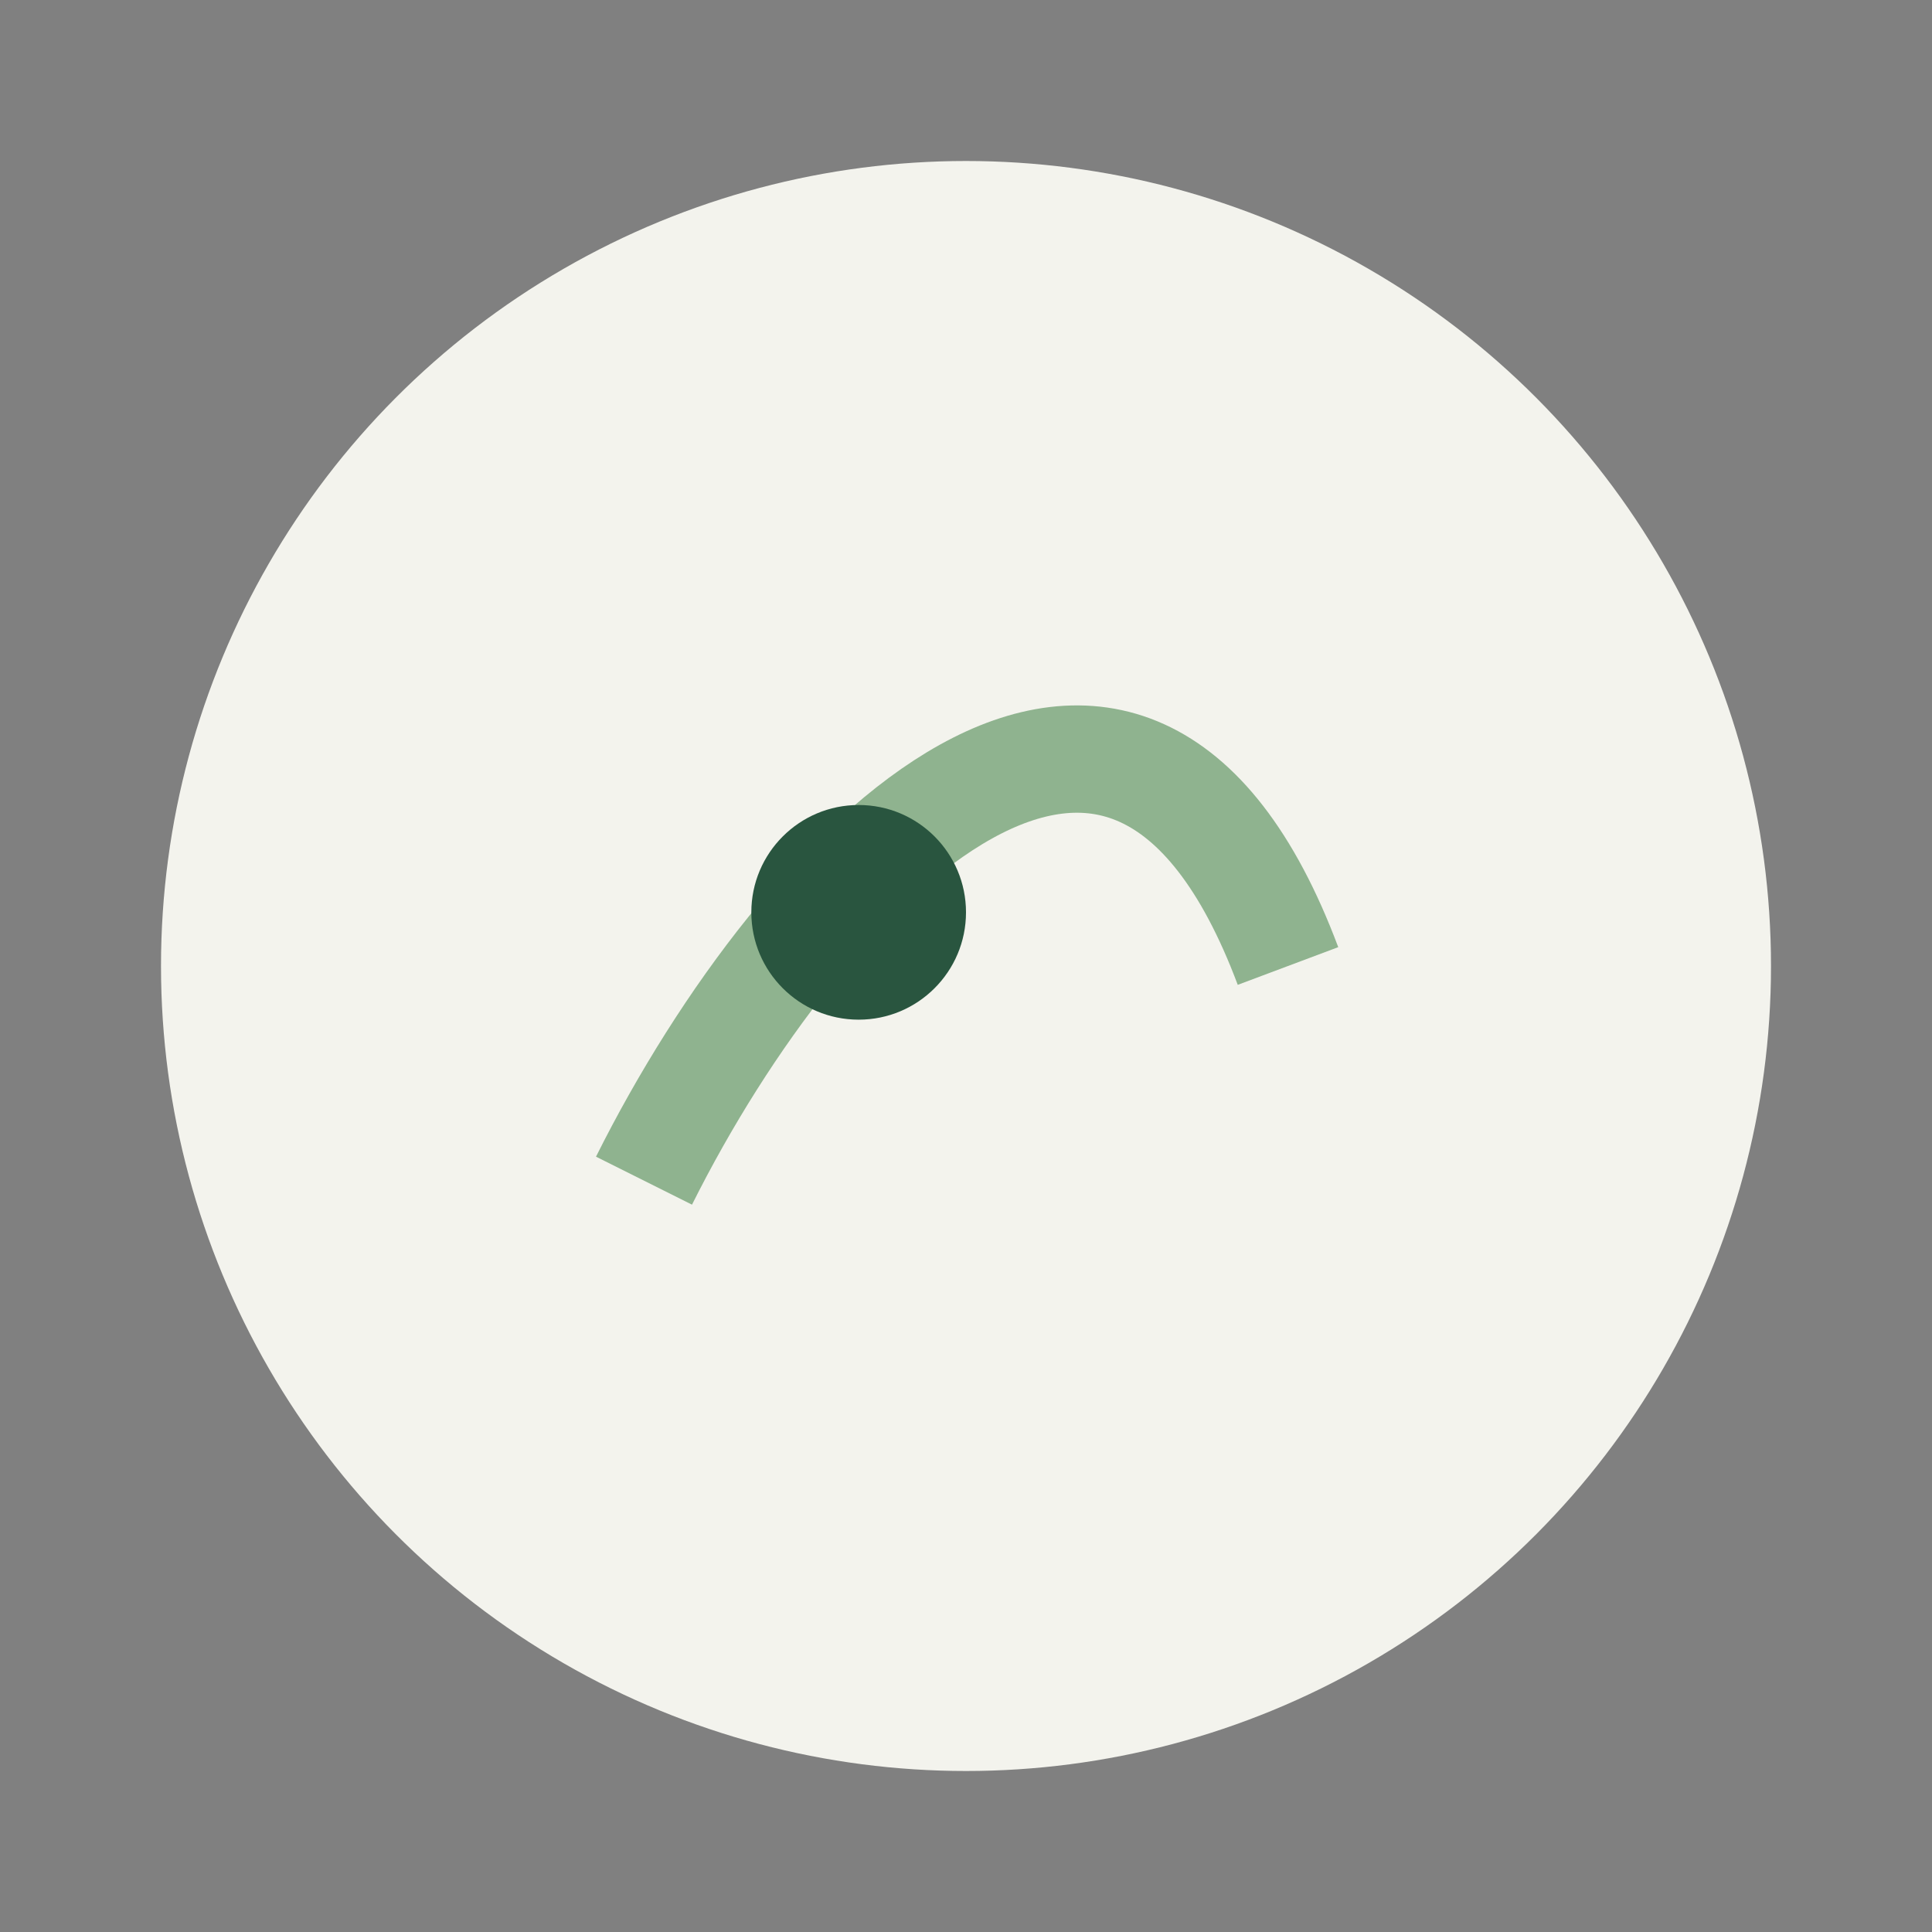
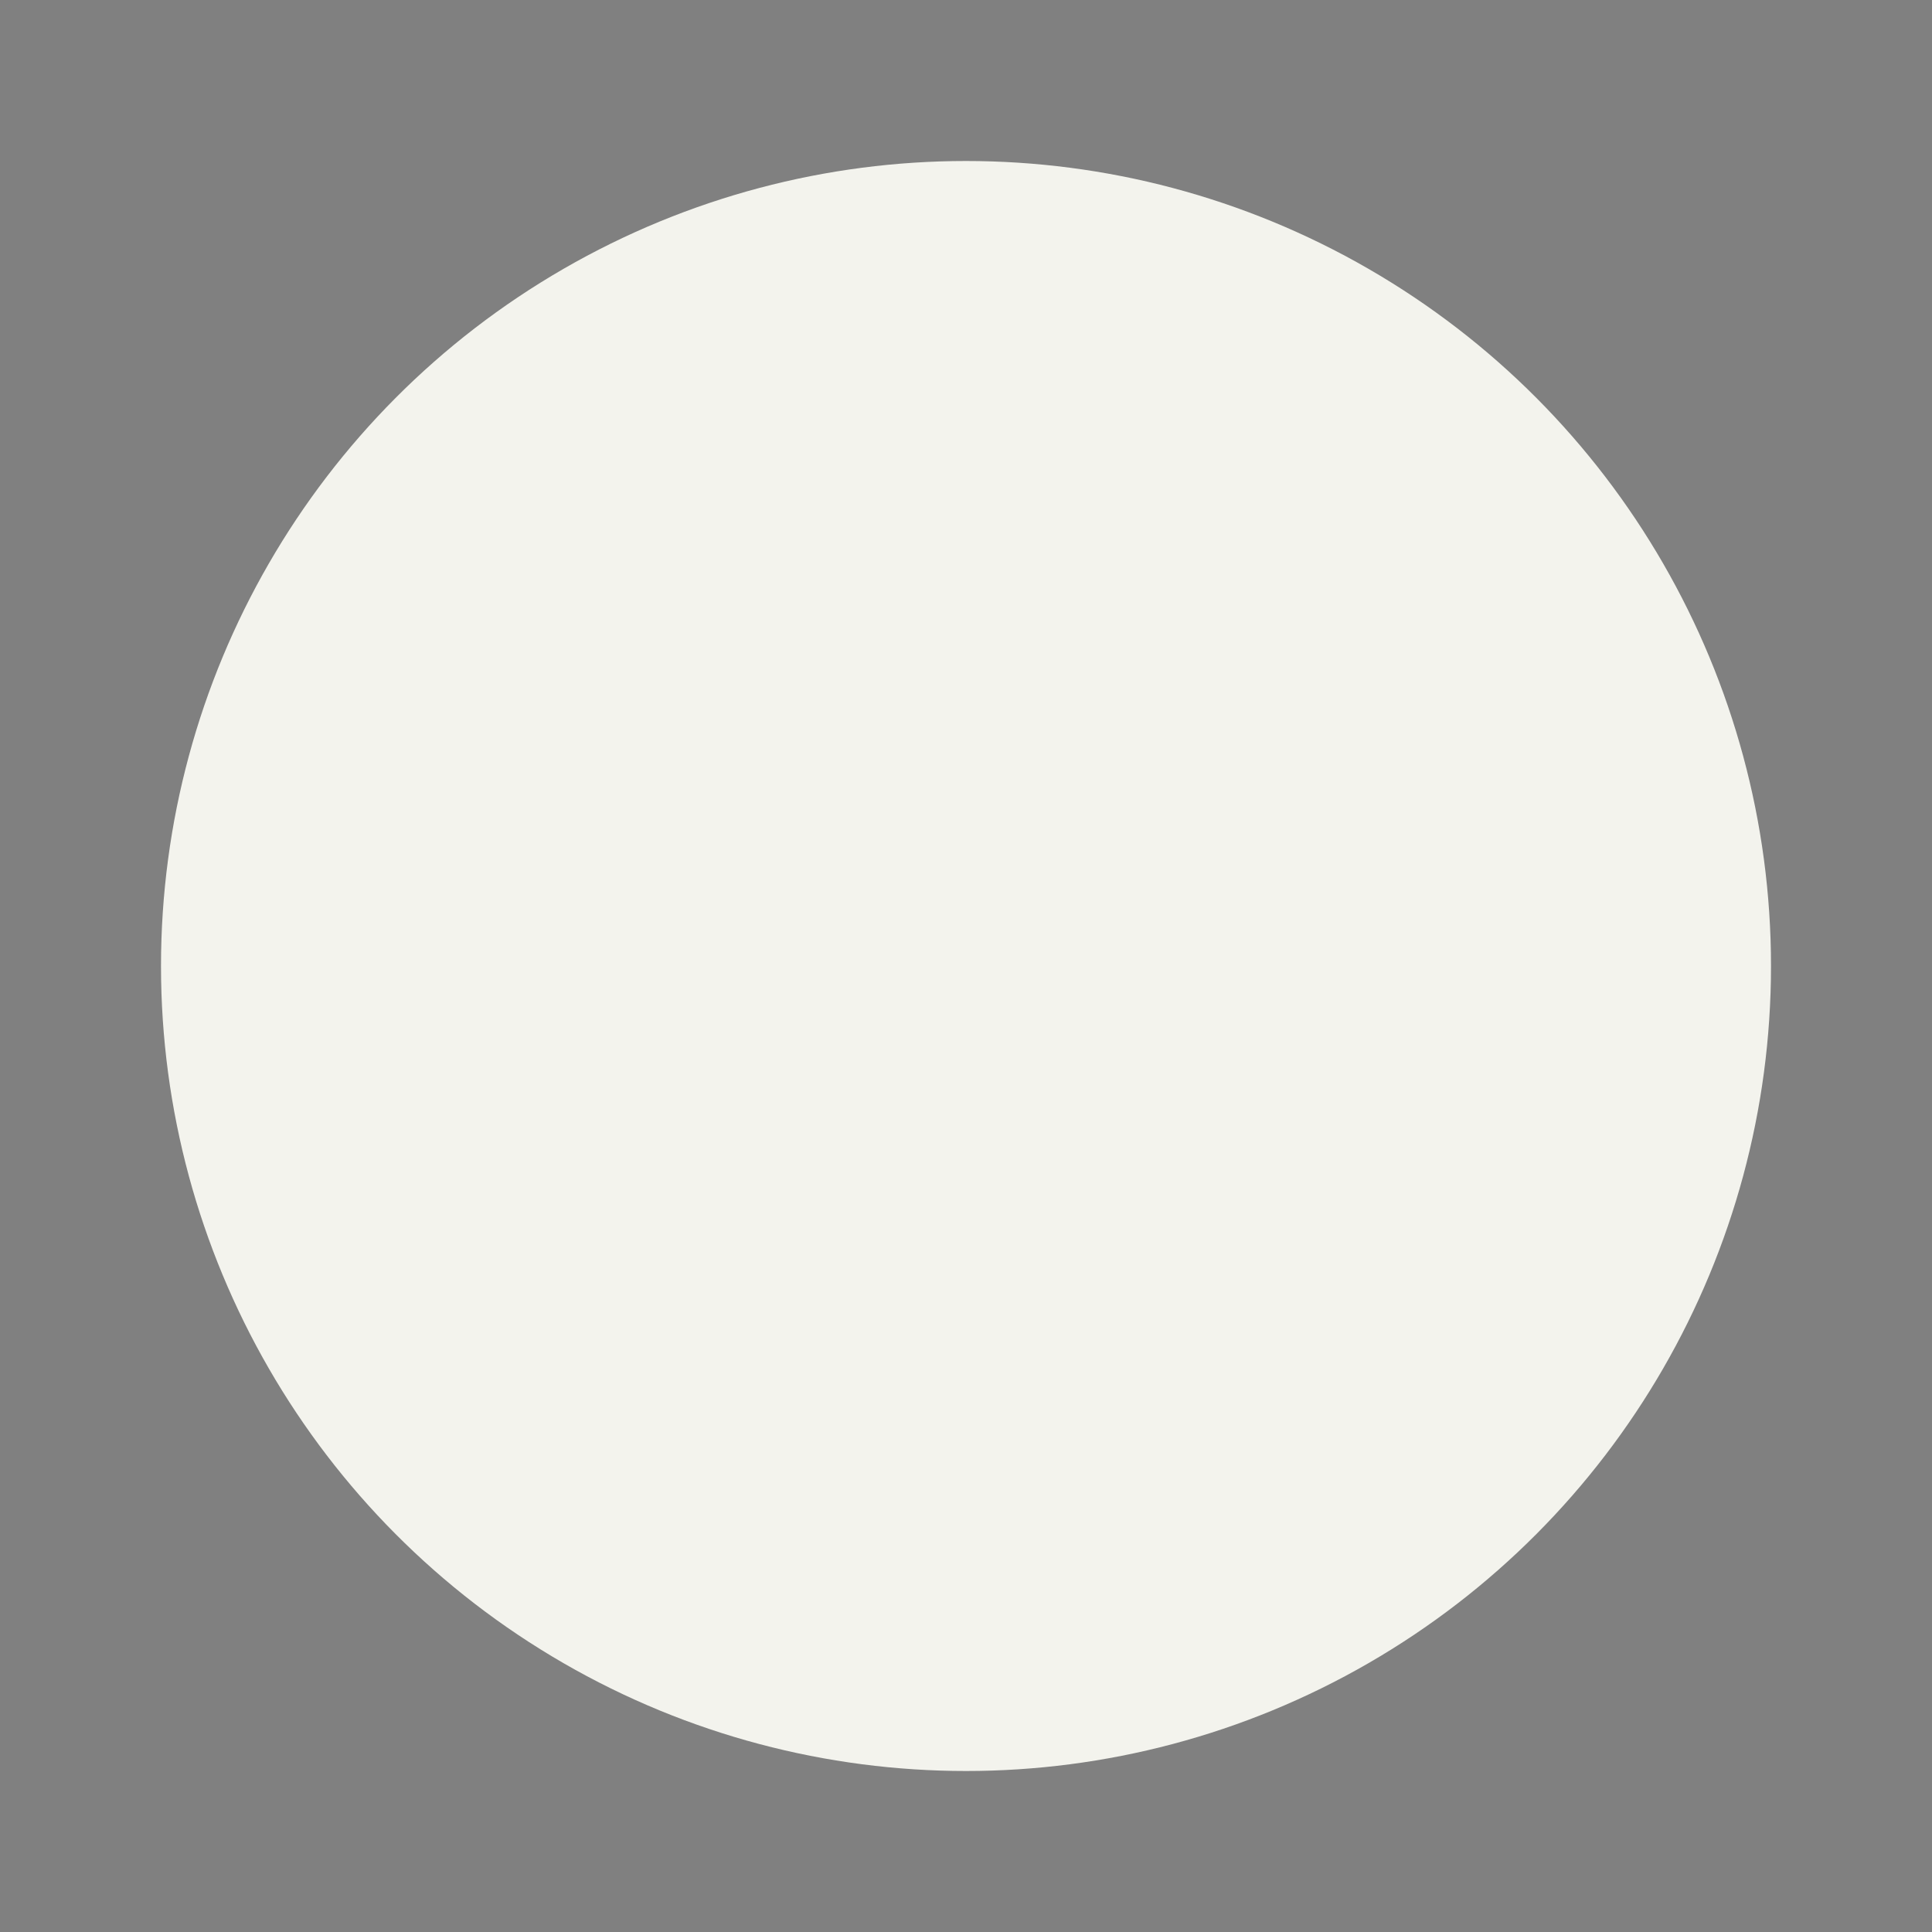
<svg xmlns="http://www.w3.org/2000/svg" width="36" height="36" viewBox="0 0 36 36">
  <rect x="0" y="0" width="36" height="36" fill="#808080" stroke="none" />
  <ellipse cx="18" cy="18" rx="15" ry="15" fill="#F3F3ED" />
-   <path d="M12 22c3-6 9-12 12-4" stroke="#8FB38F" stroke-width="2" fill="none" />
-   <circle cx="16" cy="17" r="2" fill="#29553F" />
</svg>